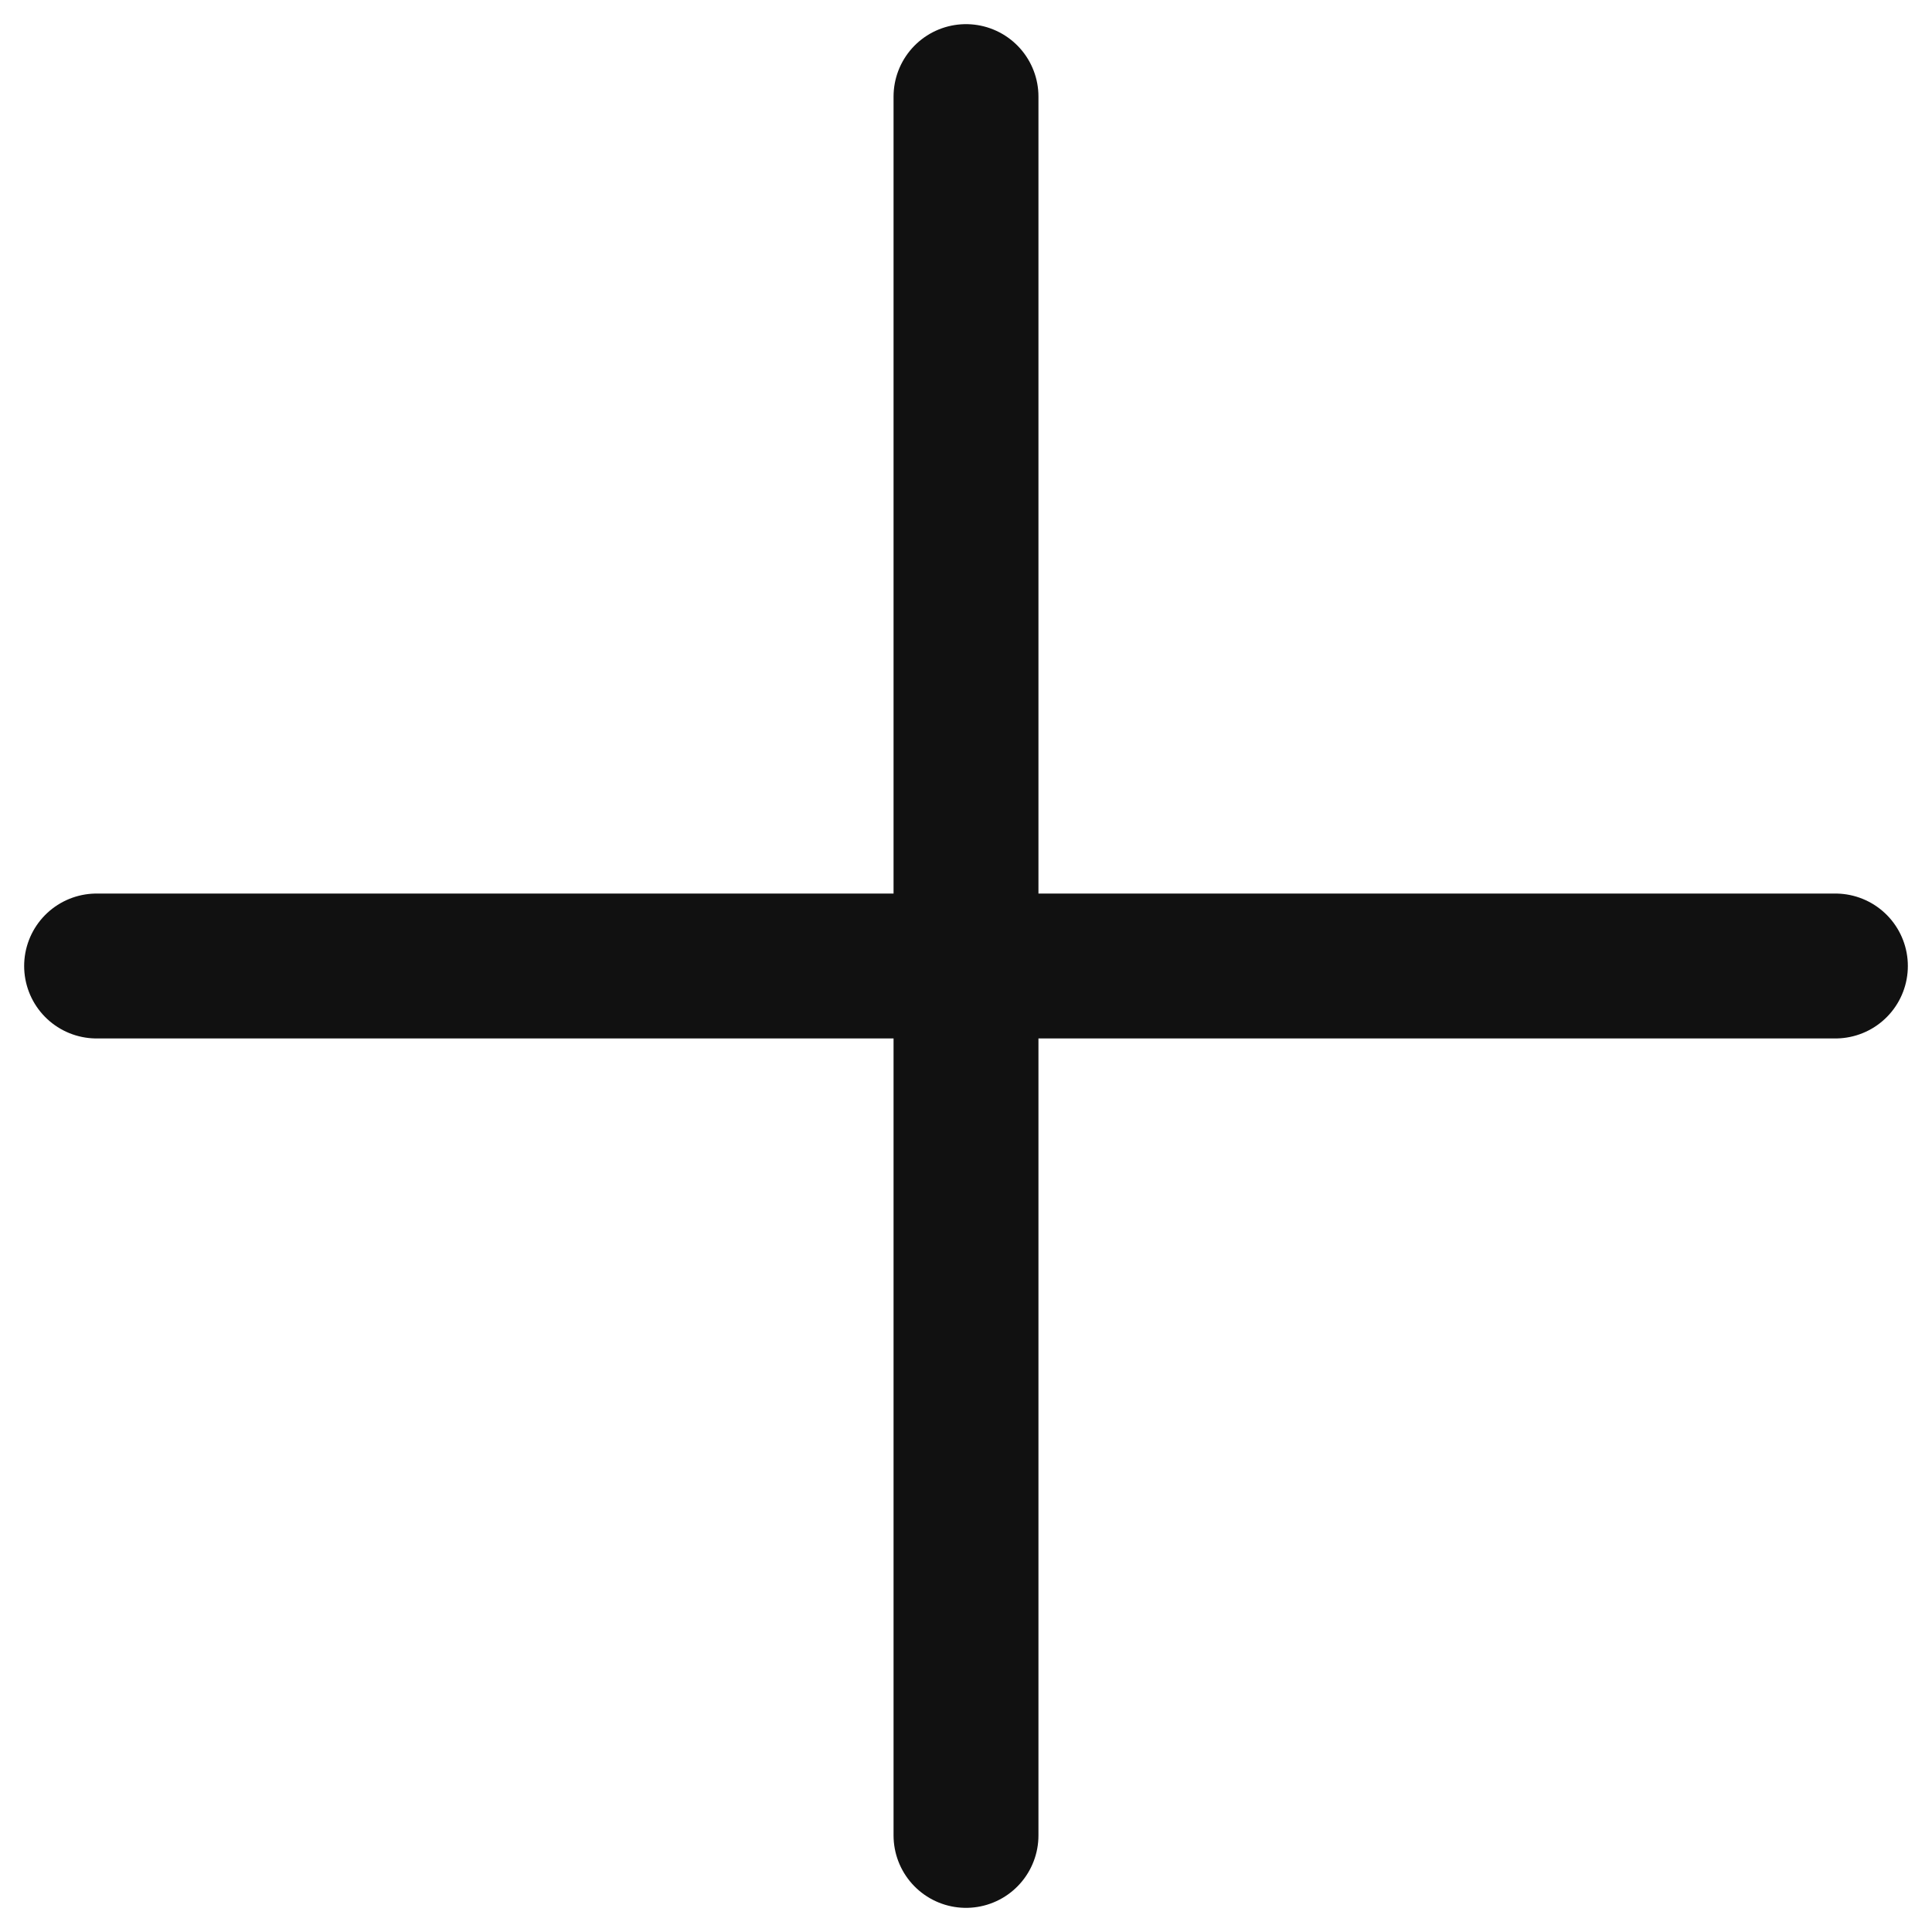
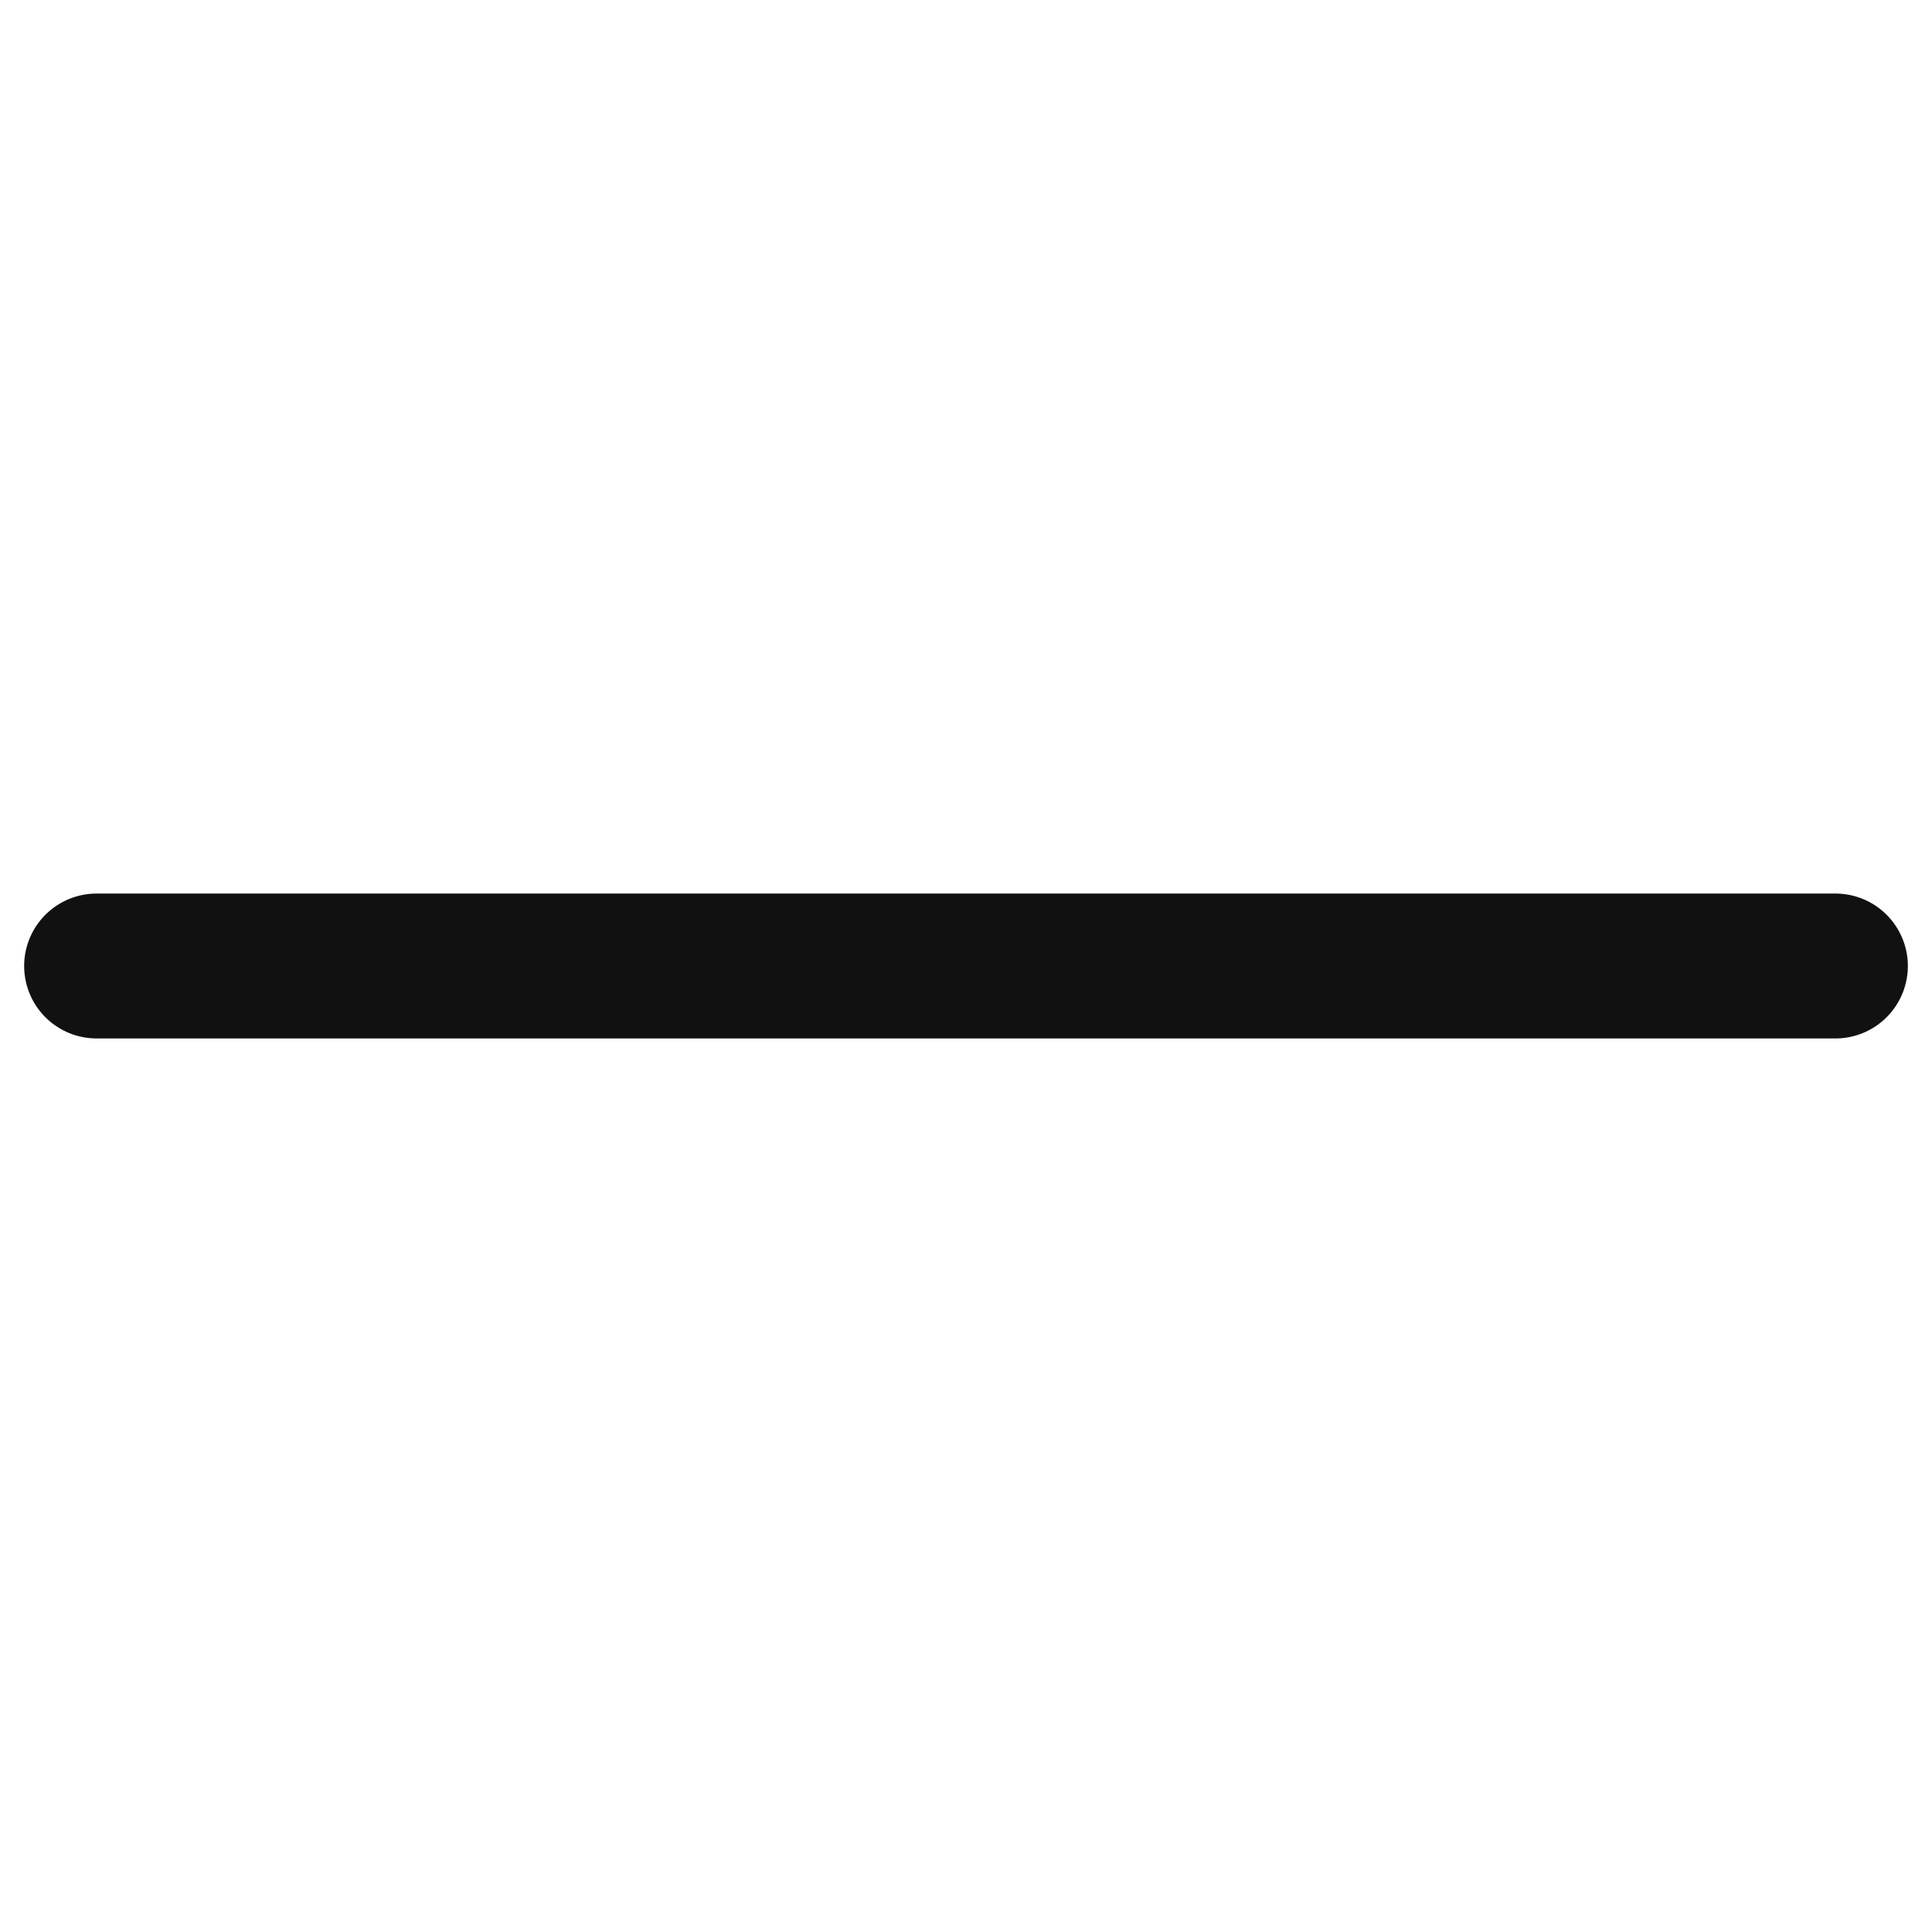
<svg xmlns="http://www.w3.org/2000/svg" width="20" height="20" viewBox="0 0 20 20" fill="none">
-   <path d="M10 1V19" stroke="#111111" stroke-width="1.5" stroke-linecap="round" stroke-linejoin="round" />
  <path d="M1 10H19" stroke="#111111" stroke-width="1.5" stroke-linecap="round" stroke-linejoin="round" />
</svg>